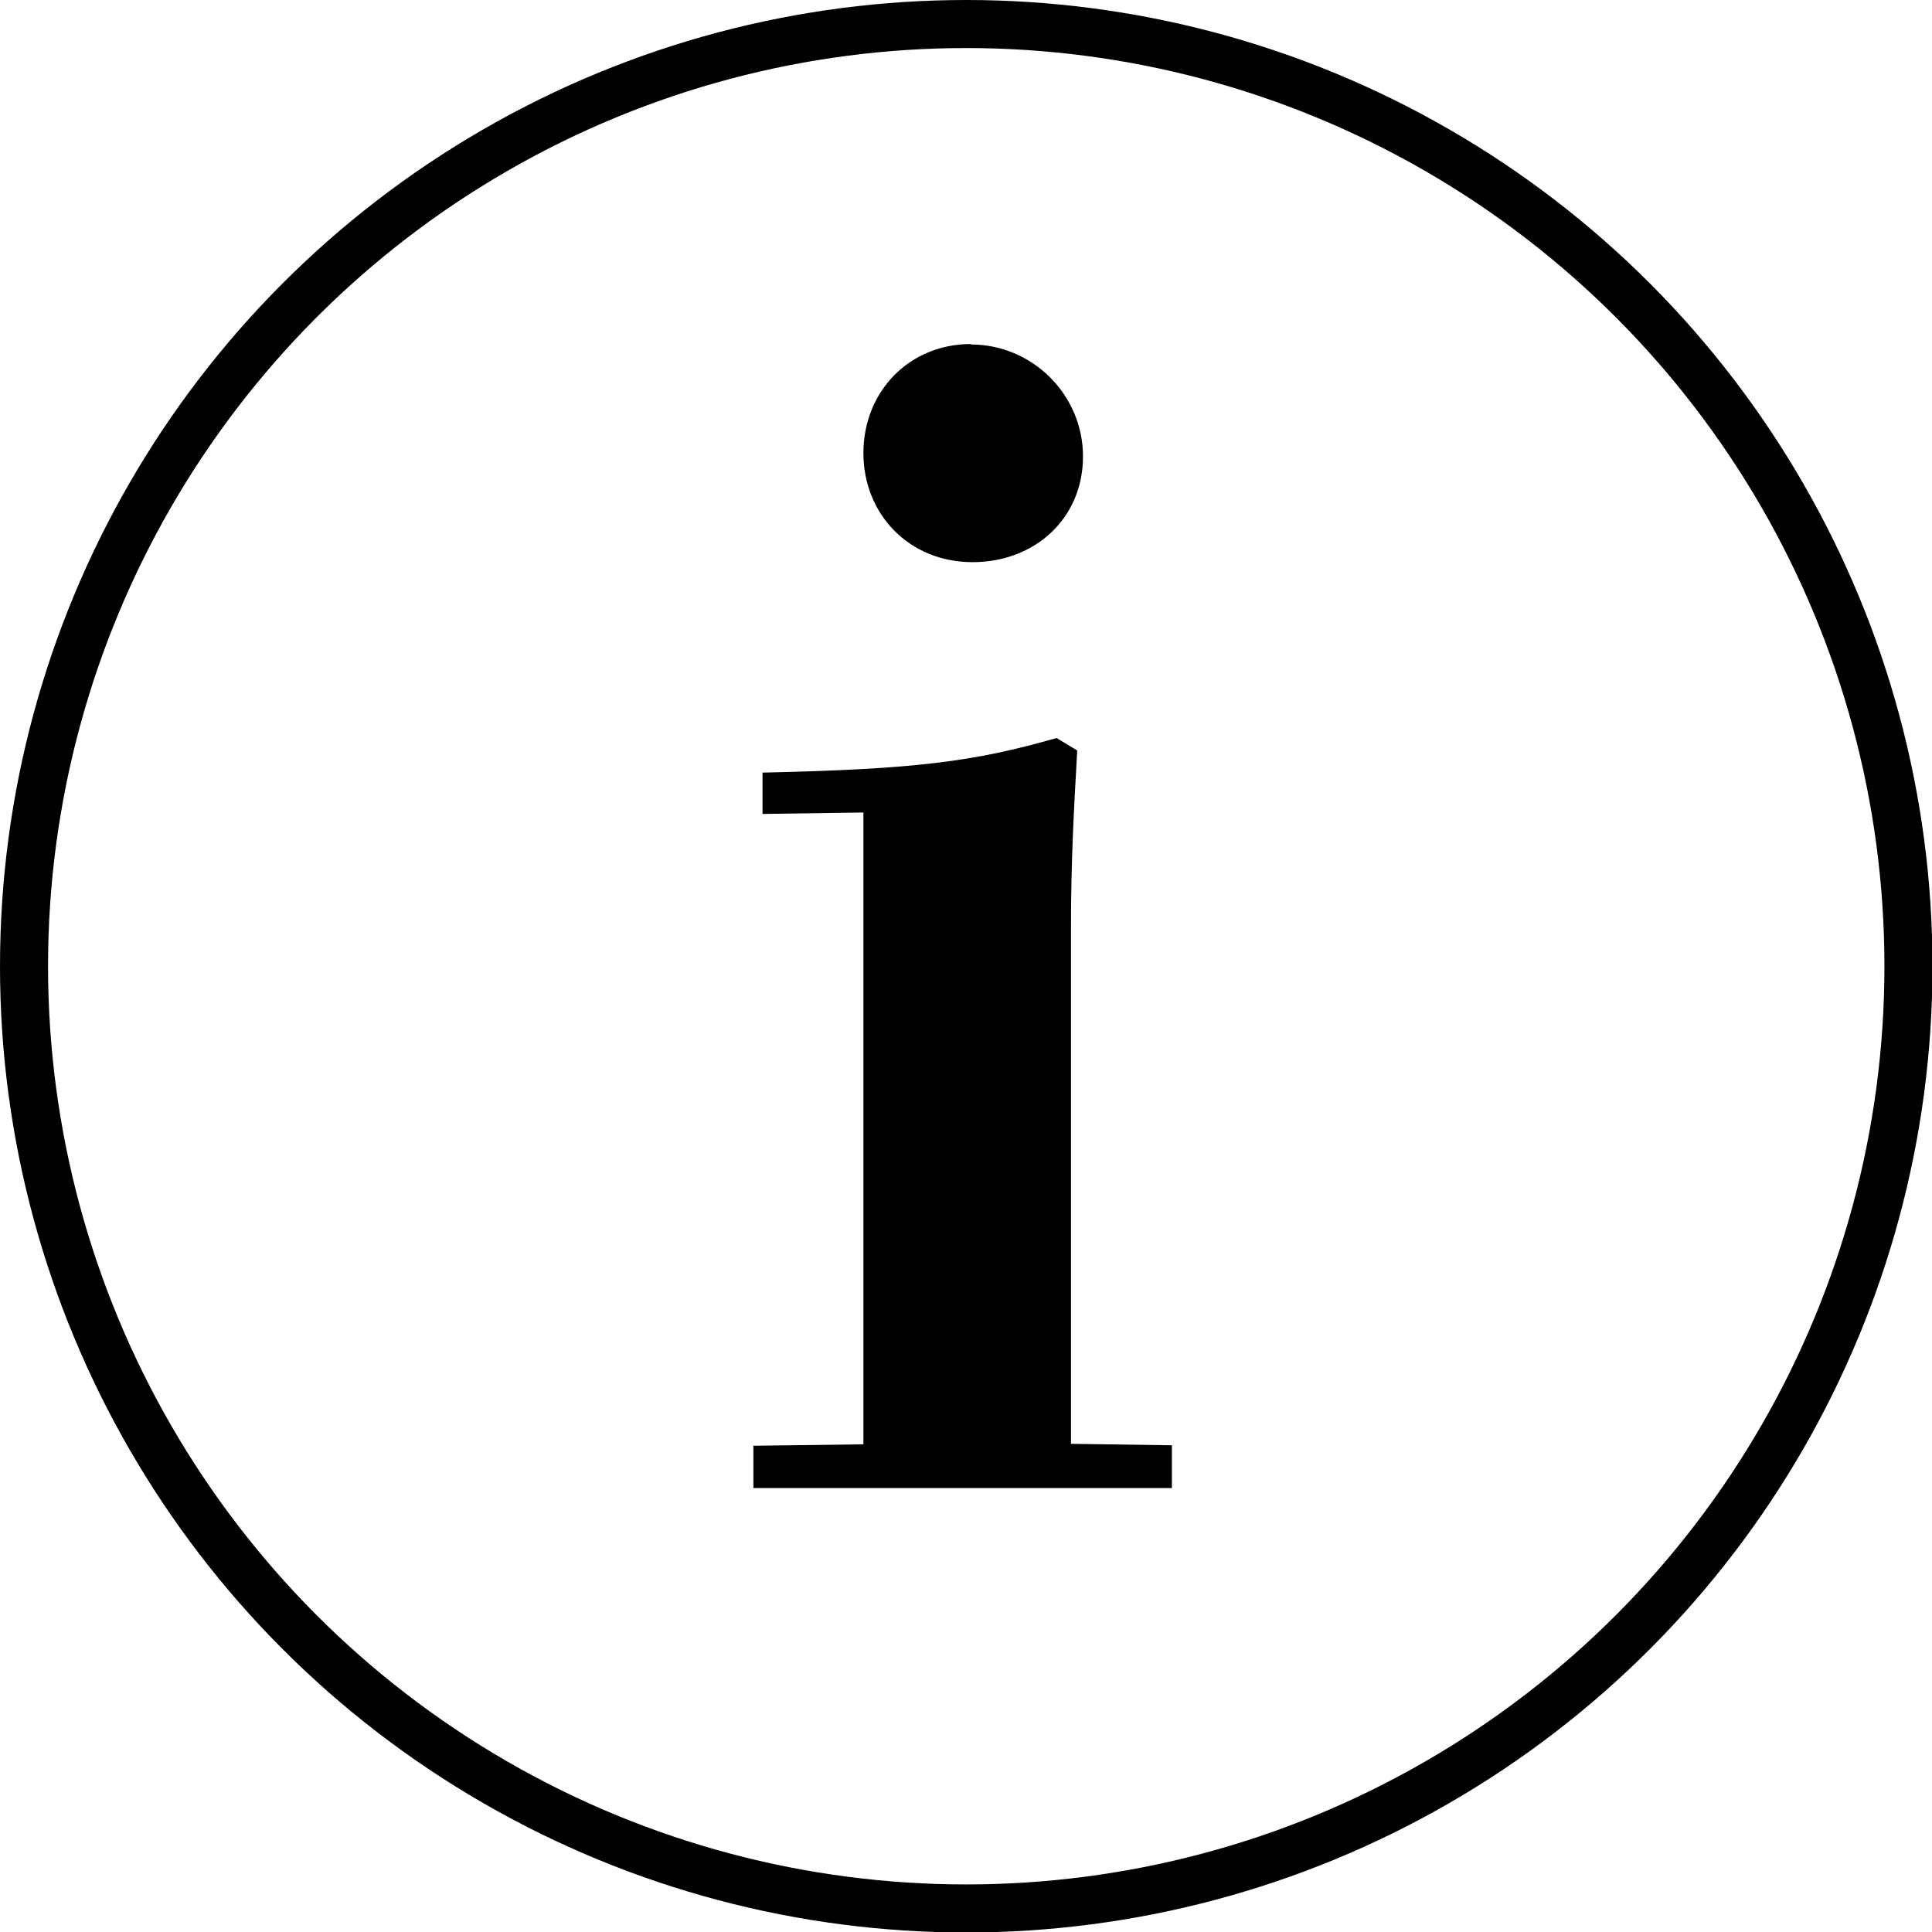
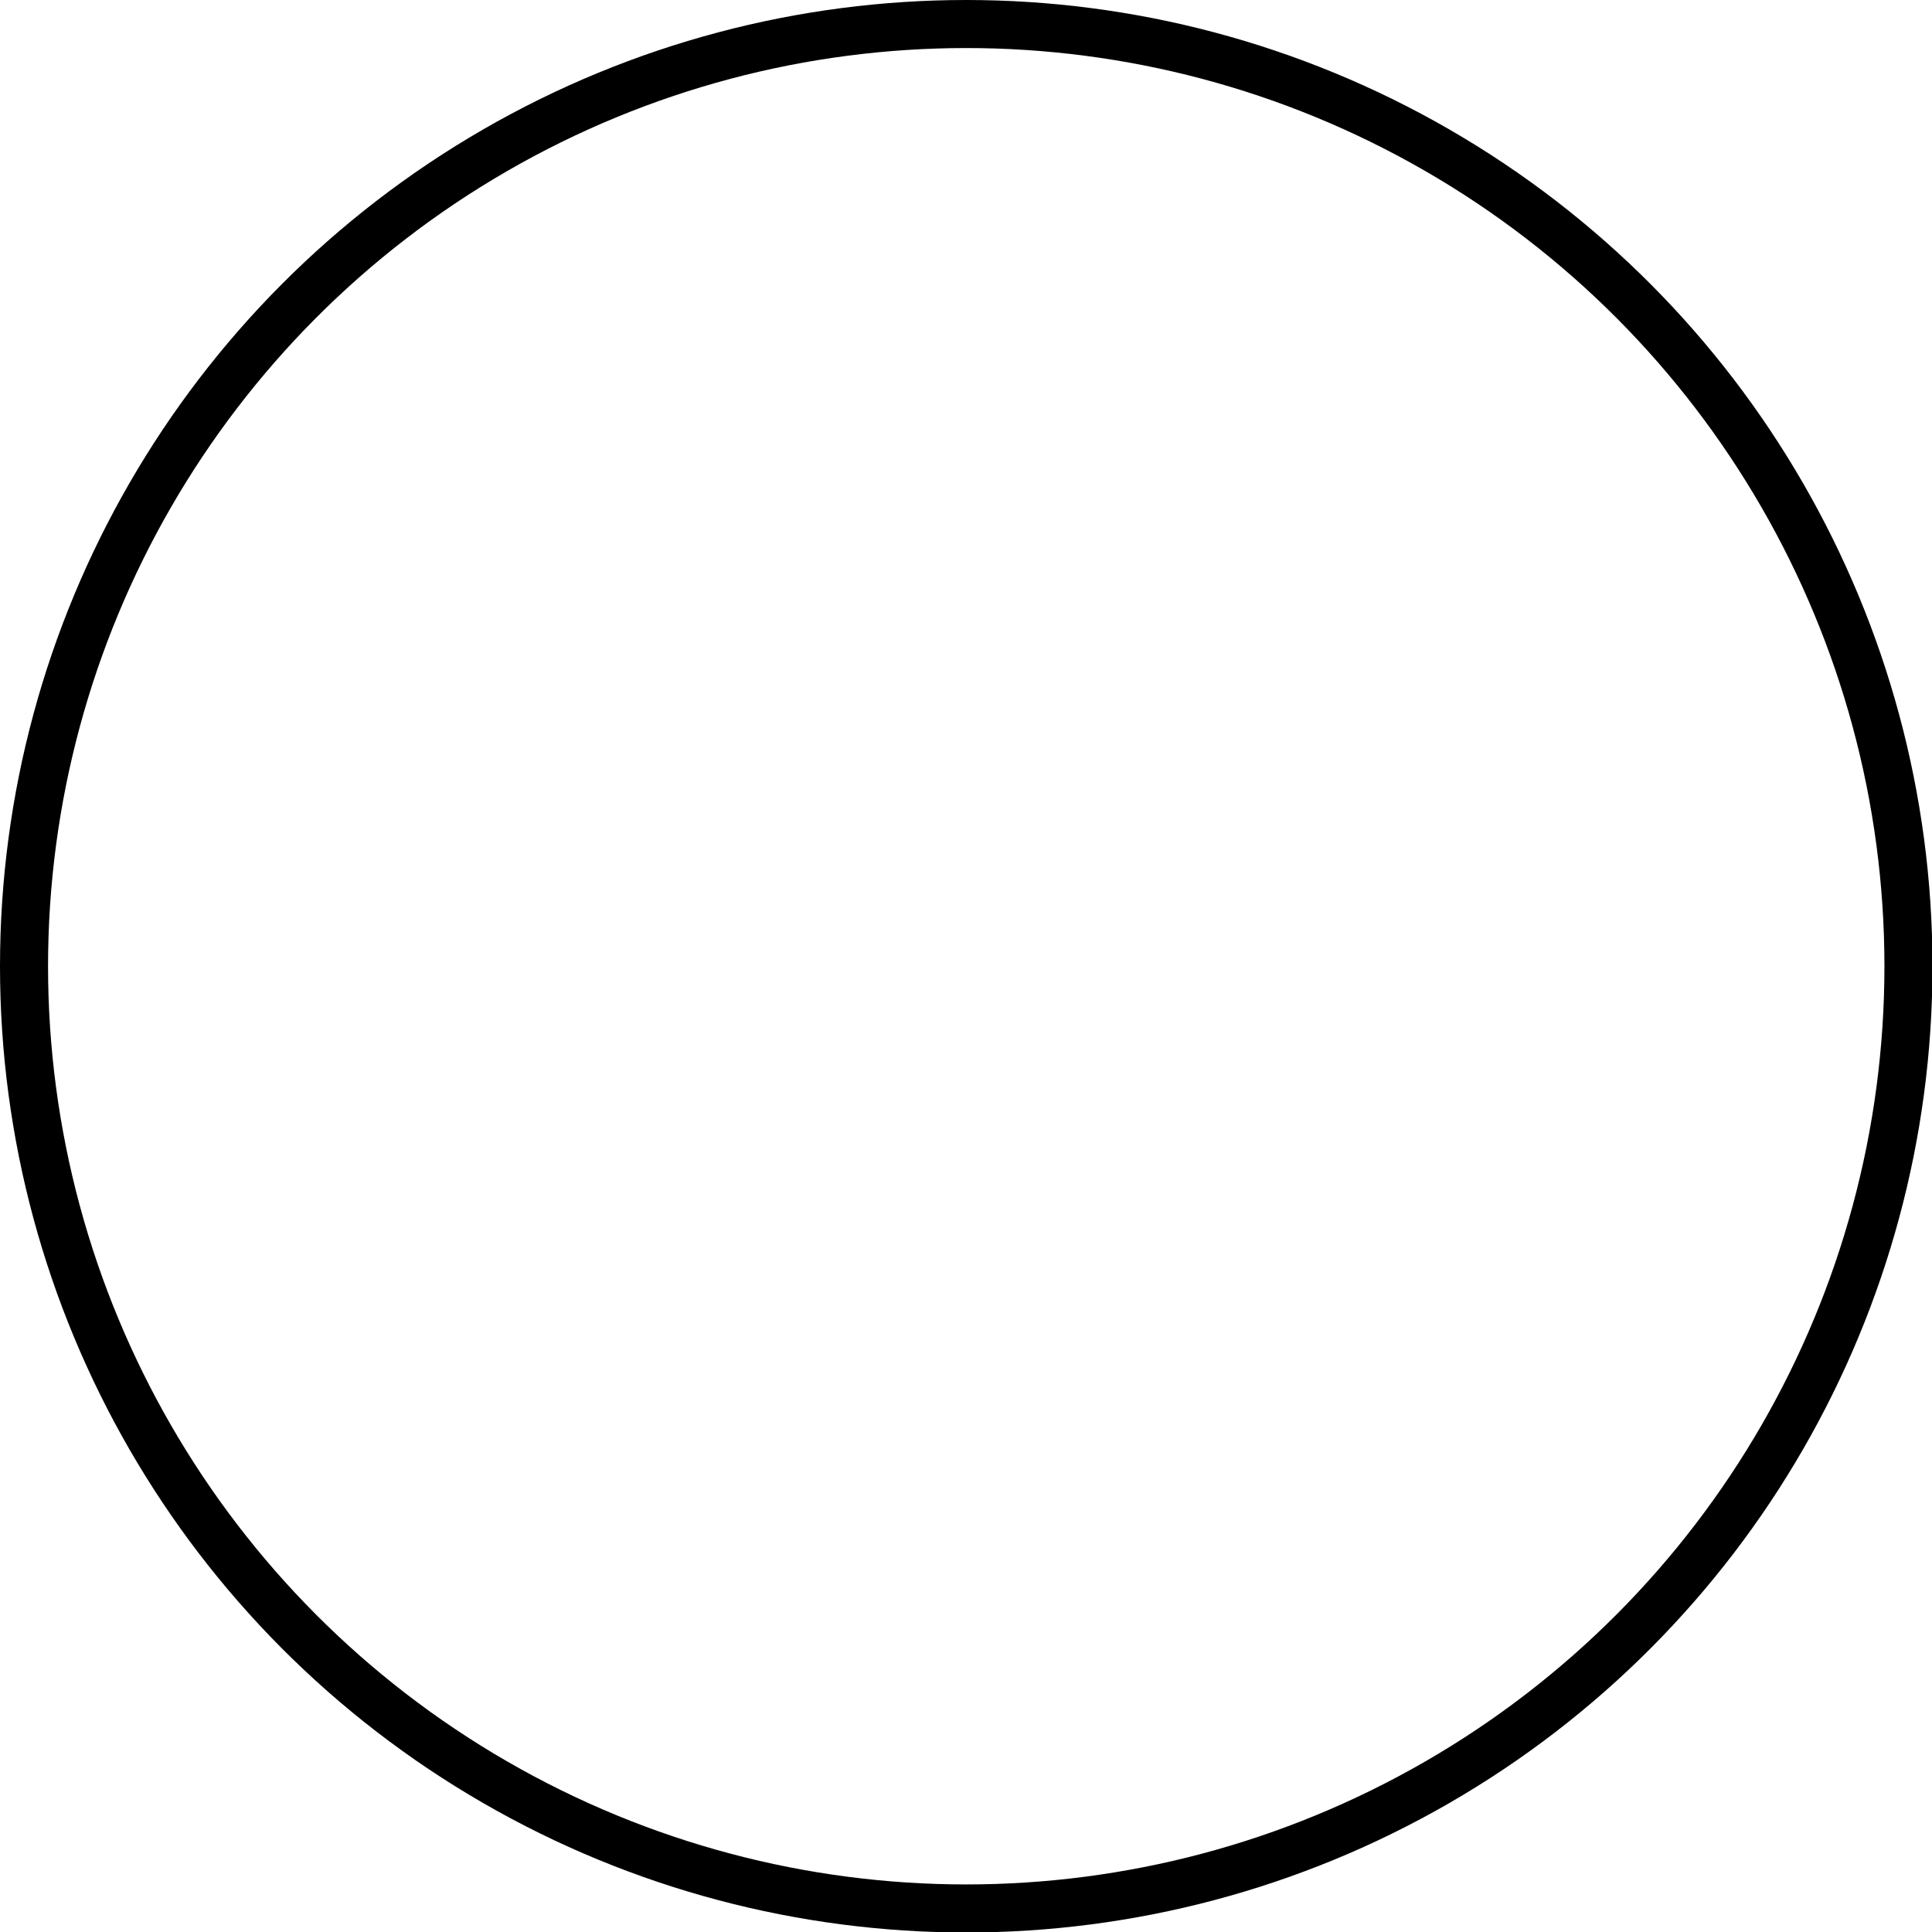
<svg xmlns="http://www.w3.org/2000/svg" id="_レイヤー_2" data-name="レイヤー 2" viewBox="0 0 40.21 40.21">
  <defs>
    <style>
      .cls-1 {
        fill: none;
        stroke: #000;
        stroke-miterlimit: 10;
      }

      .cls-2 {
        stroke-width: 0px;
      }
    </style>
  </defs>
  <g id="_レイヤー_4" data-name="レイヤー 4">
    <g>
-       <path class="cls-2" d="m15.67,30.09l2.3-.03v-13.15l-2.1.03v-.86c3.19-.07,4.41-.23,6.12-.72l.43.26c-.07,1.22-.13,2.33-.13,3.65v10.78l2.1.03v.89h-8.71v-.89Zm4.54-22.92c1.28,0,2.33,1.05,2.33,2.33s-.99,2.2-2.3,2.2-2.27-.99-2.27-2.27.95-2.27,2.24-2.27Z" />
      <circle class="cls-1" cx="20.11" cy="20.11" r="19.61" />
    </g>
  </g>
</svg>